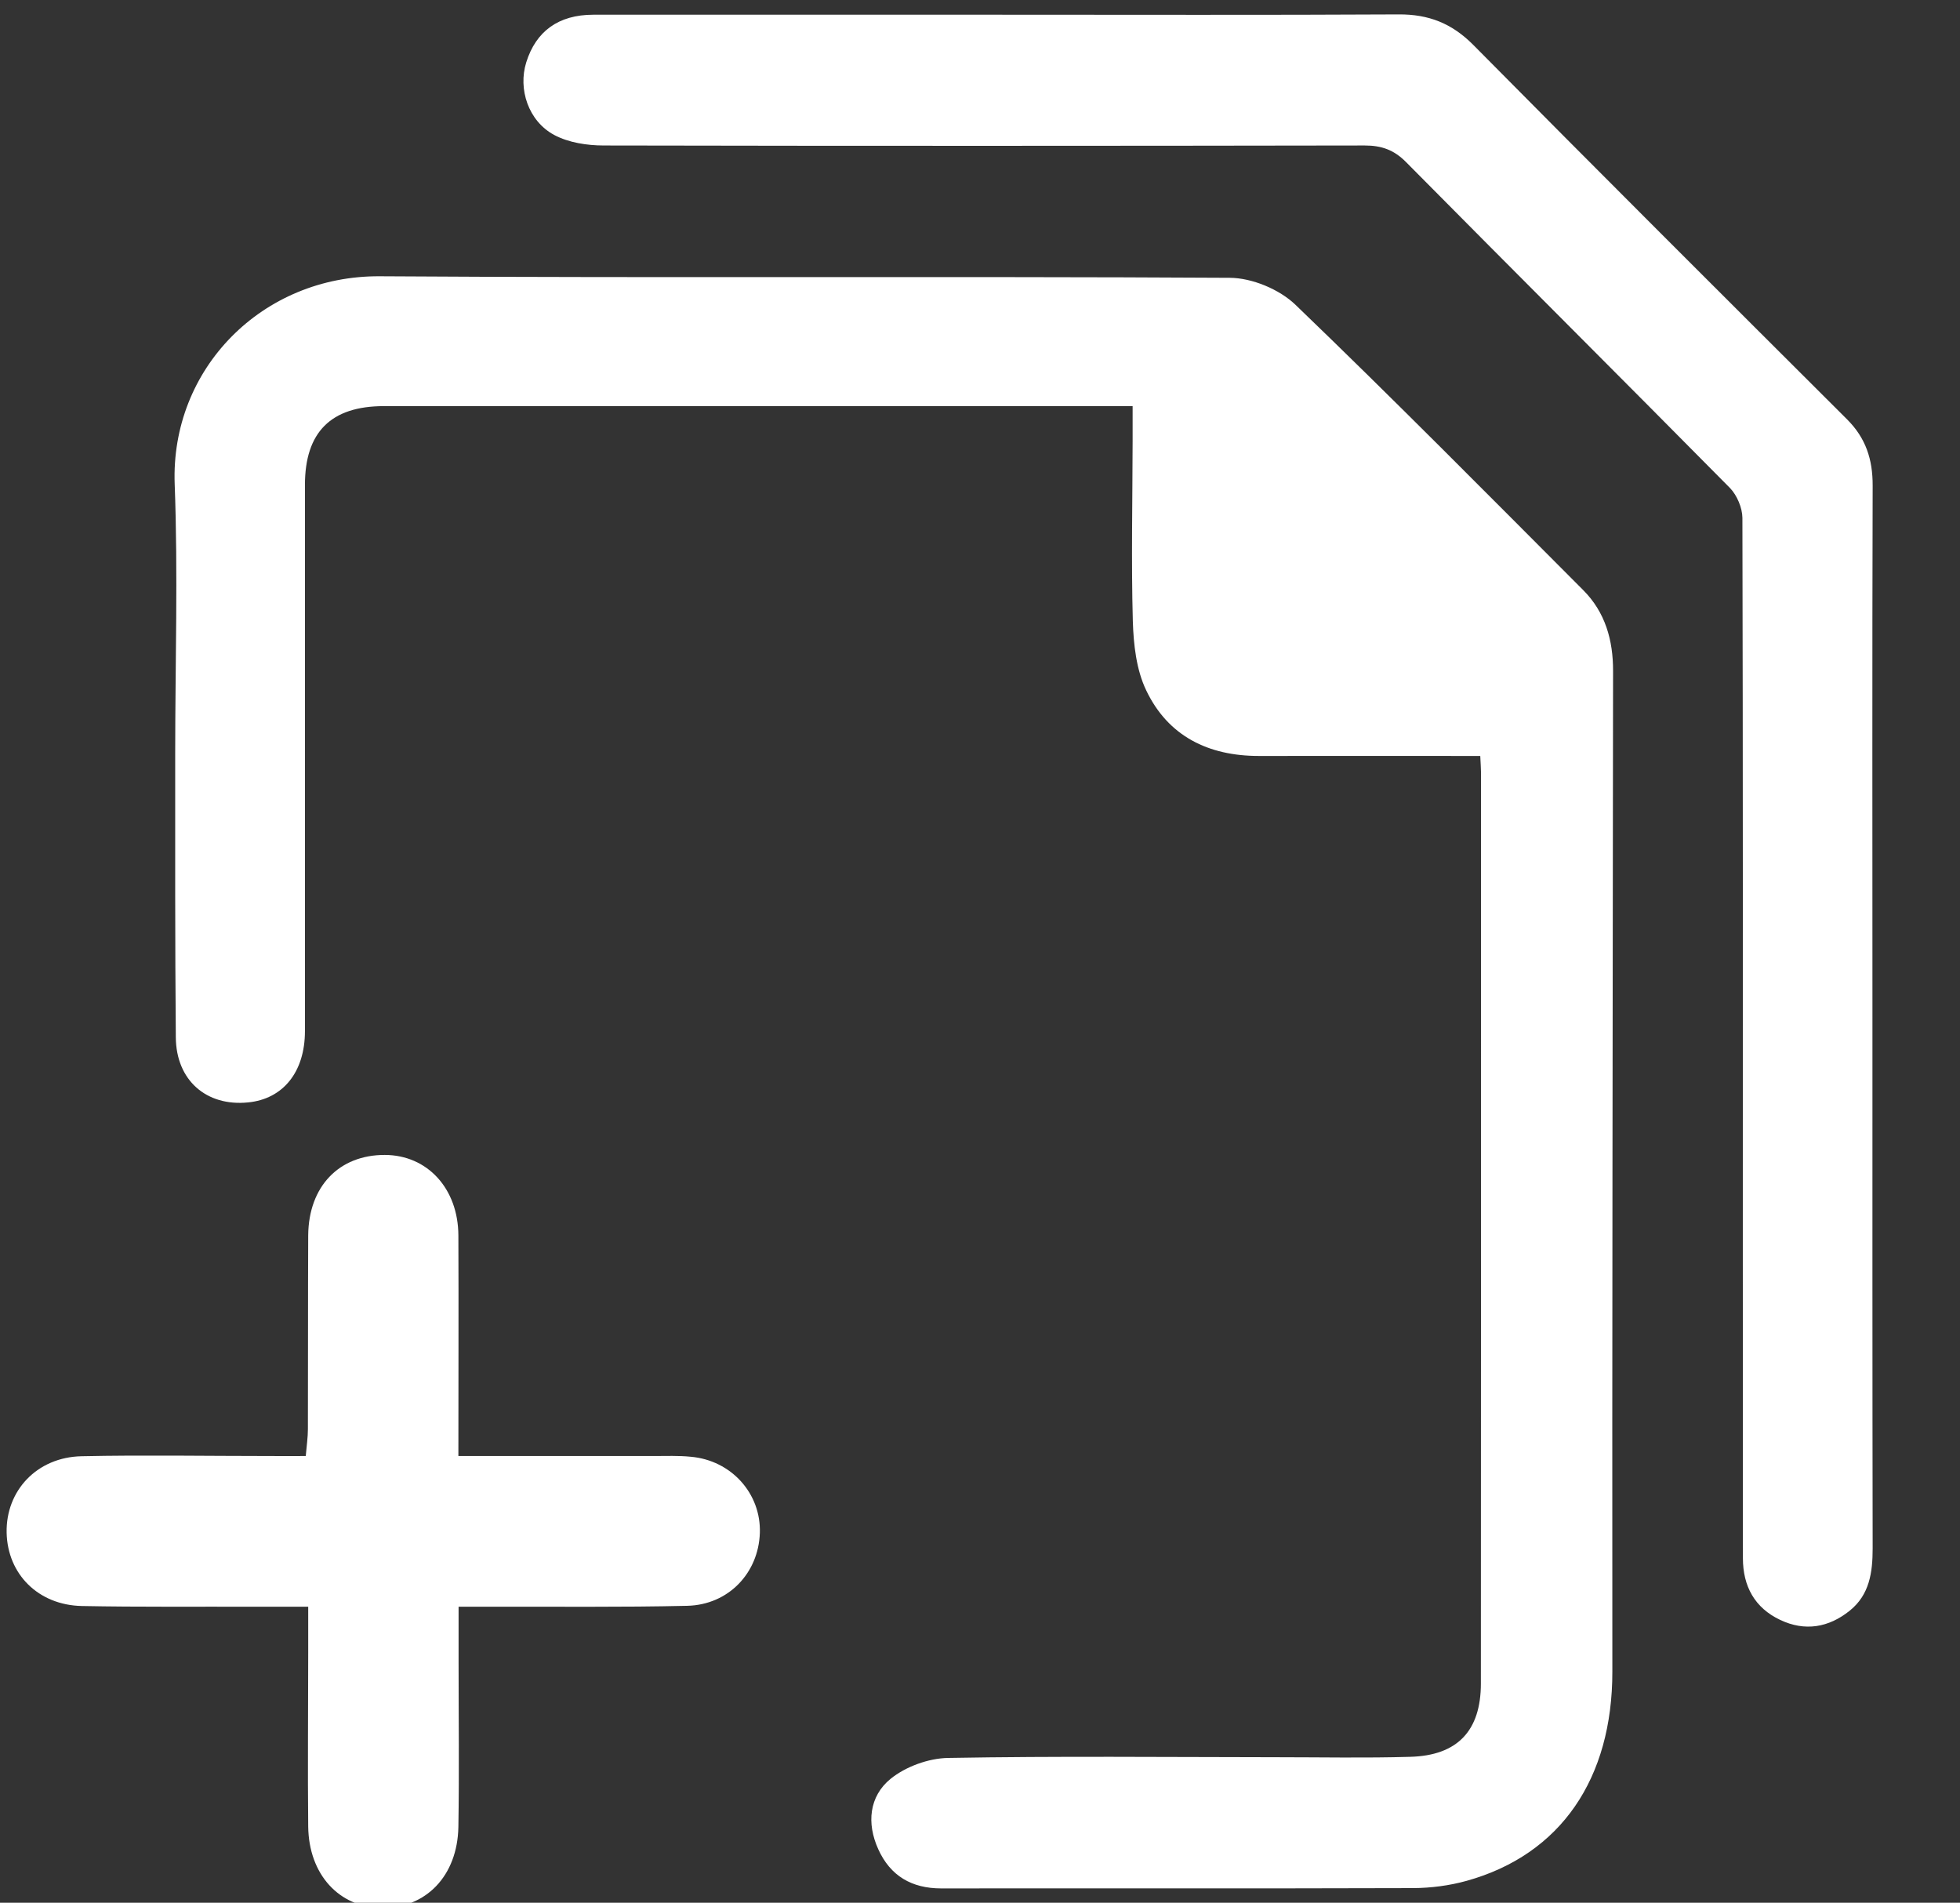
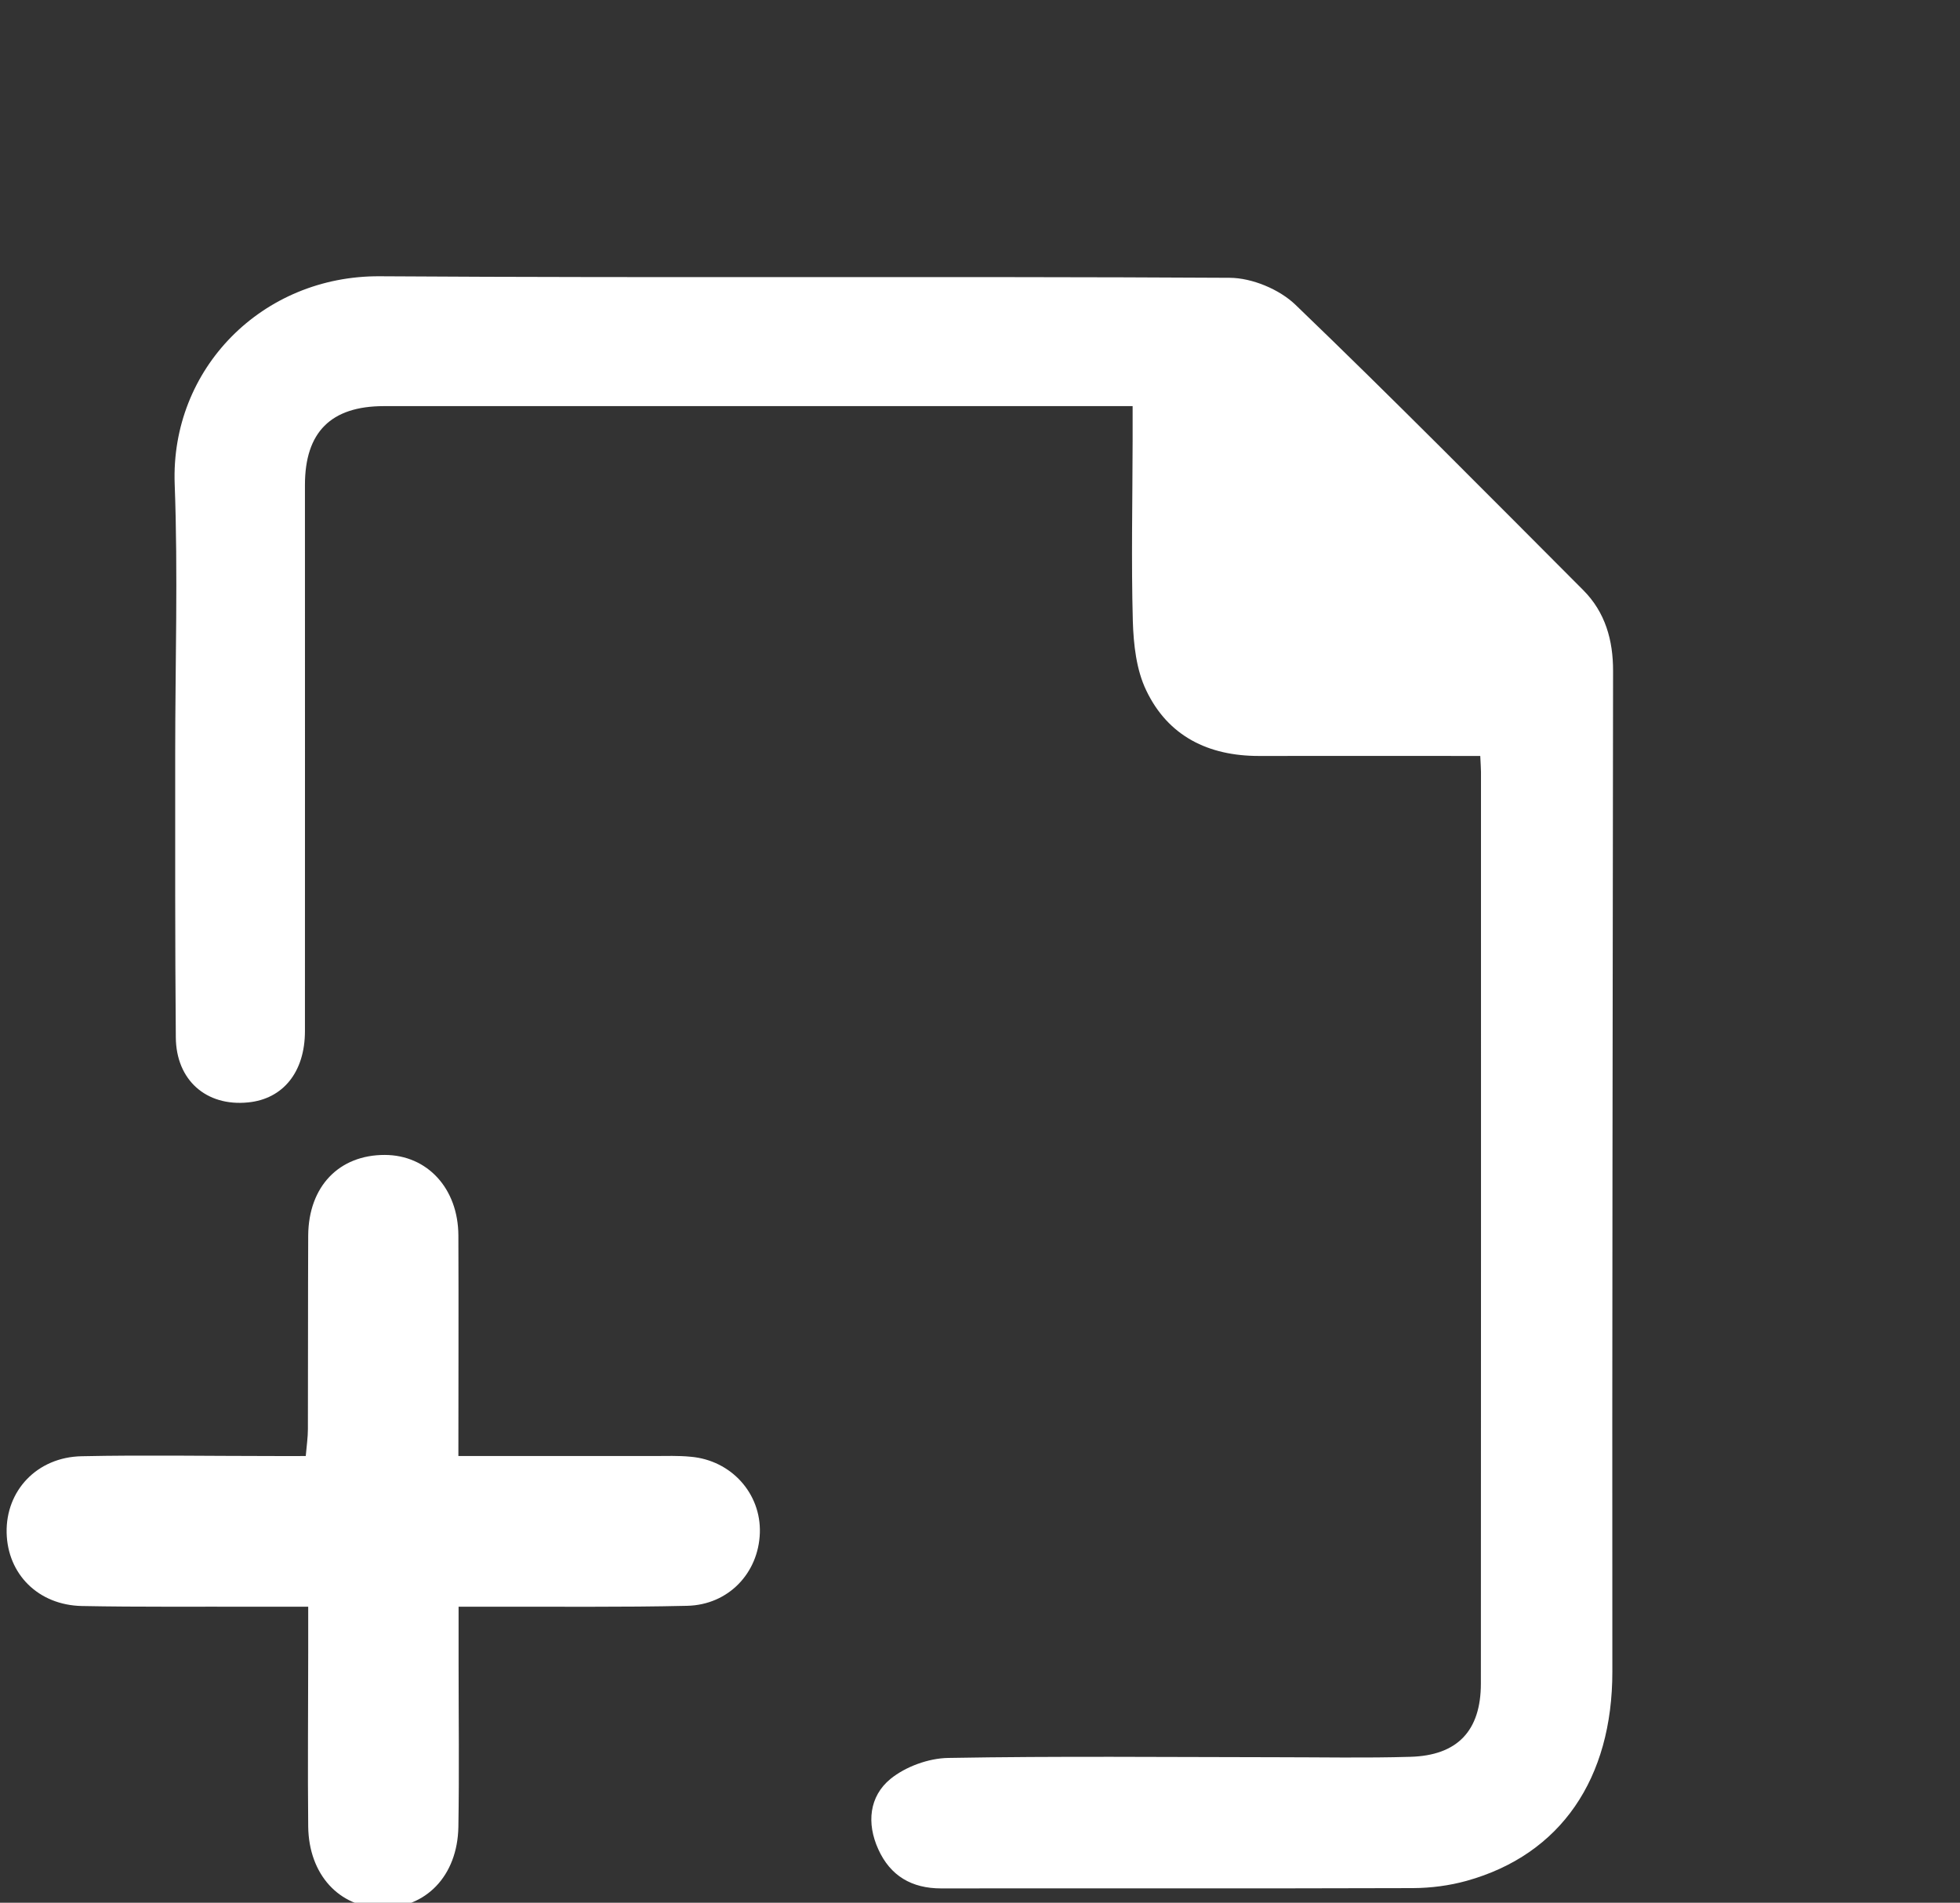
<svg xmlns="http://www.w3.org/2000/svg" version="1.1" id="Layer_1" x="0px" y="0px" width="19.186px" height="18.623px" viewBox="0 0 19.186 18.623" enable-background="new 0 0 19.186 18.623" xml:space="preserve">
  <rect x="0" y="0" width="19.186" height="18.623" fill="#333333" stroke="none" />
  <g>
    <path fill-rule="evenodd" clip-rule="evenodd" fill="#FFFFFF" d="M14.49,7.399c-0.736,0-1.452-0.001-2.168,0   c-0.493,0-0.888-0.193-1.102-0.642c-0.097-0.201-0.124-0.449-0.131-0.677c-0.016-0.588-0.003-1.177-0.002-1.765   c0-0.103,0-0.205,0-0.34c-0.119,0-0.206,0-0.292,0c-2.346,0-4.691,0-7.037,0c-0.519,0-0.773,0.255-0.773,0.772   c0,1.782,0.001,3.563,0,5.345c0,0.401-0.215,0.665-0.557,0.698c-0.408,0.041-0.704-0.217-0.707-0.637   C1.713,9.228,1.715,8.301,1.715,7.374c0-0.878,0.028-1.758-0.005-2.635c-0.042-1.13,0.857-2.042,2.008-2.035   c2.773,0.018,5.546-0.001,8.319,0.015c0.218,0.001,0.486,0.112,0.644,0.264c0.953,0.916,1.882,1.856,2.816,2.792   c0.217,0.217,0.294,0.492,0.293,0.793c-0.003,3.264-0.01,6.529-0.007,9.793c0.001,1.045-0.503,1.791-1.427,2.048   c-0.169,0.047-0.349,0.07-0.524,0.071c-1.54,0.005-3.08,0.001-4.619,0.003c-0.288,0-0.498-0.122-0.616-0.384   c-0.115-0.253-0.089-0.517,0.12-0.688c0.148-0.12,0.372-0.202,0.564-0.205c1.072-0.019,2.144-0.008,3.216-0.007   c0.435,0,0.87,0.009,1.306-0.004c0.464-0.012,0.693-0.255,0.693-0.718c0.002-2.975,0.001-5.949,0.001-8.924   C14.497,7.514,14.493,7.475,14.49,7.399z" />
-     <path fill-rule="evenodd" clip-rule="evenodd" fill="#FFFFFF" d="M18.329,9.954c0,1.733-0.001,3.467,0.002,5.2   c0,0.235-0.03,0.455-0.225,0.611c-0.205,0.165-0.438,0.205-0.68,0.09c-0.25-0.118-0.365-0.33-0.365-0.604   c-0.001-0.983-0.001-1.967-0.001-2.951c0-2.411,0.002-4.821-0.004-7.232c-0.001-0.098-0.053-0.22-0.121-0.291   c-1.055-1.067-2.117-2.125-3.172-3.191c-0.118-0.119-0.239-0.162-0.404-0.162c-2.482,0.004-4.966,0.005-7.449,0   c-0.163,0-0.345-0.028-0.485-0.103c-0.254-0.136-0.355-0.45-0.274-0.71c0.095-0.305,0.315-0.466,0.655-0.467   c1.331-0.001,2.661,0,3.991,0c1.298,0,2.596,0.004,3.894-0.003c0.294-0.002,0.522,0.088,0.731,0.299   c1.214,1.227,2.436,2.445,3.657,3.663c0.185,0.184,0.253,0.393,0.252,0.651C18.326,6.487,18.329,8.221,18.329,9.954z" />
    <path fill-rule="evenodd" clip-rule="evenodd" fill="#FFFFFF" d="M4.487,14.251c0.669,0,1.291,0,1.912,0   c0.121,0,0.242-0.005,0.362,0.007c0.397,0.034,0.69,0.36,0.677,0.746c-0.013,0.392-0.307,0.704-0.712,0.713   c-0.641,0.015-1.283,0.007-1.924,0.009c-0.091,0-0.183,0-0.313,0c0,0.192,0,0.365,0,0.539c0,0.538,0.007,1.078-0.002,1.617   c-0.009,0.48-0.32,0.798-0.752,0.792c-0.415-0.005-0.712-0.326-0.718-0.796c-0.006-0.566,0-1.133,0-1.701c0-0.137,0-0.274,0-0.451   c-0.185,0-0.349,0-0.513,0c-0.567-0.002-1.134,0.004-1.702-0.007c-0.428-0.009-0.728-0.312-0.737-0.717   c-0.009-0.411,0.296-0.74,0.734-0.749c0.614-0.013,1.227-0.002,1.841-0.002c0.11,0.001,0.22,0,0.353,0   c0.009-0.104,0.021-0.183,0.021-0.263c0.002-0.632,0-1.264,0.003-1.897c0.004-0.479,0.302-0.788,0.75-0.787   c0.415,0.001,0.718,0.327,0.72,0.788C4.49,12.798,4.487,13.502,4.487,14.251z" />
  </g>
</svg>